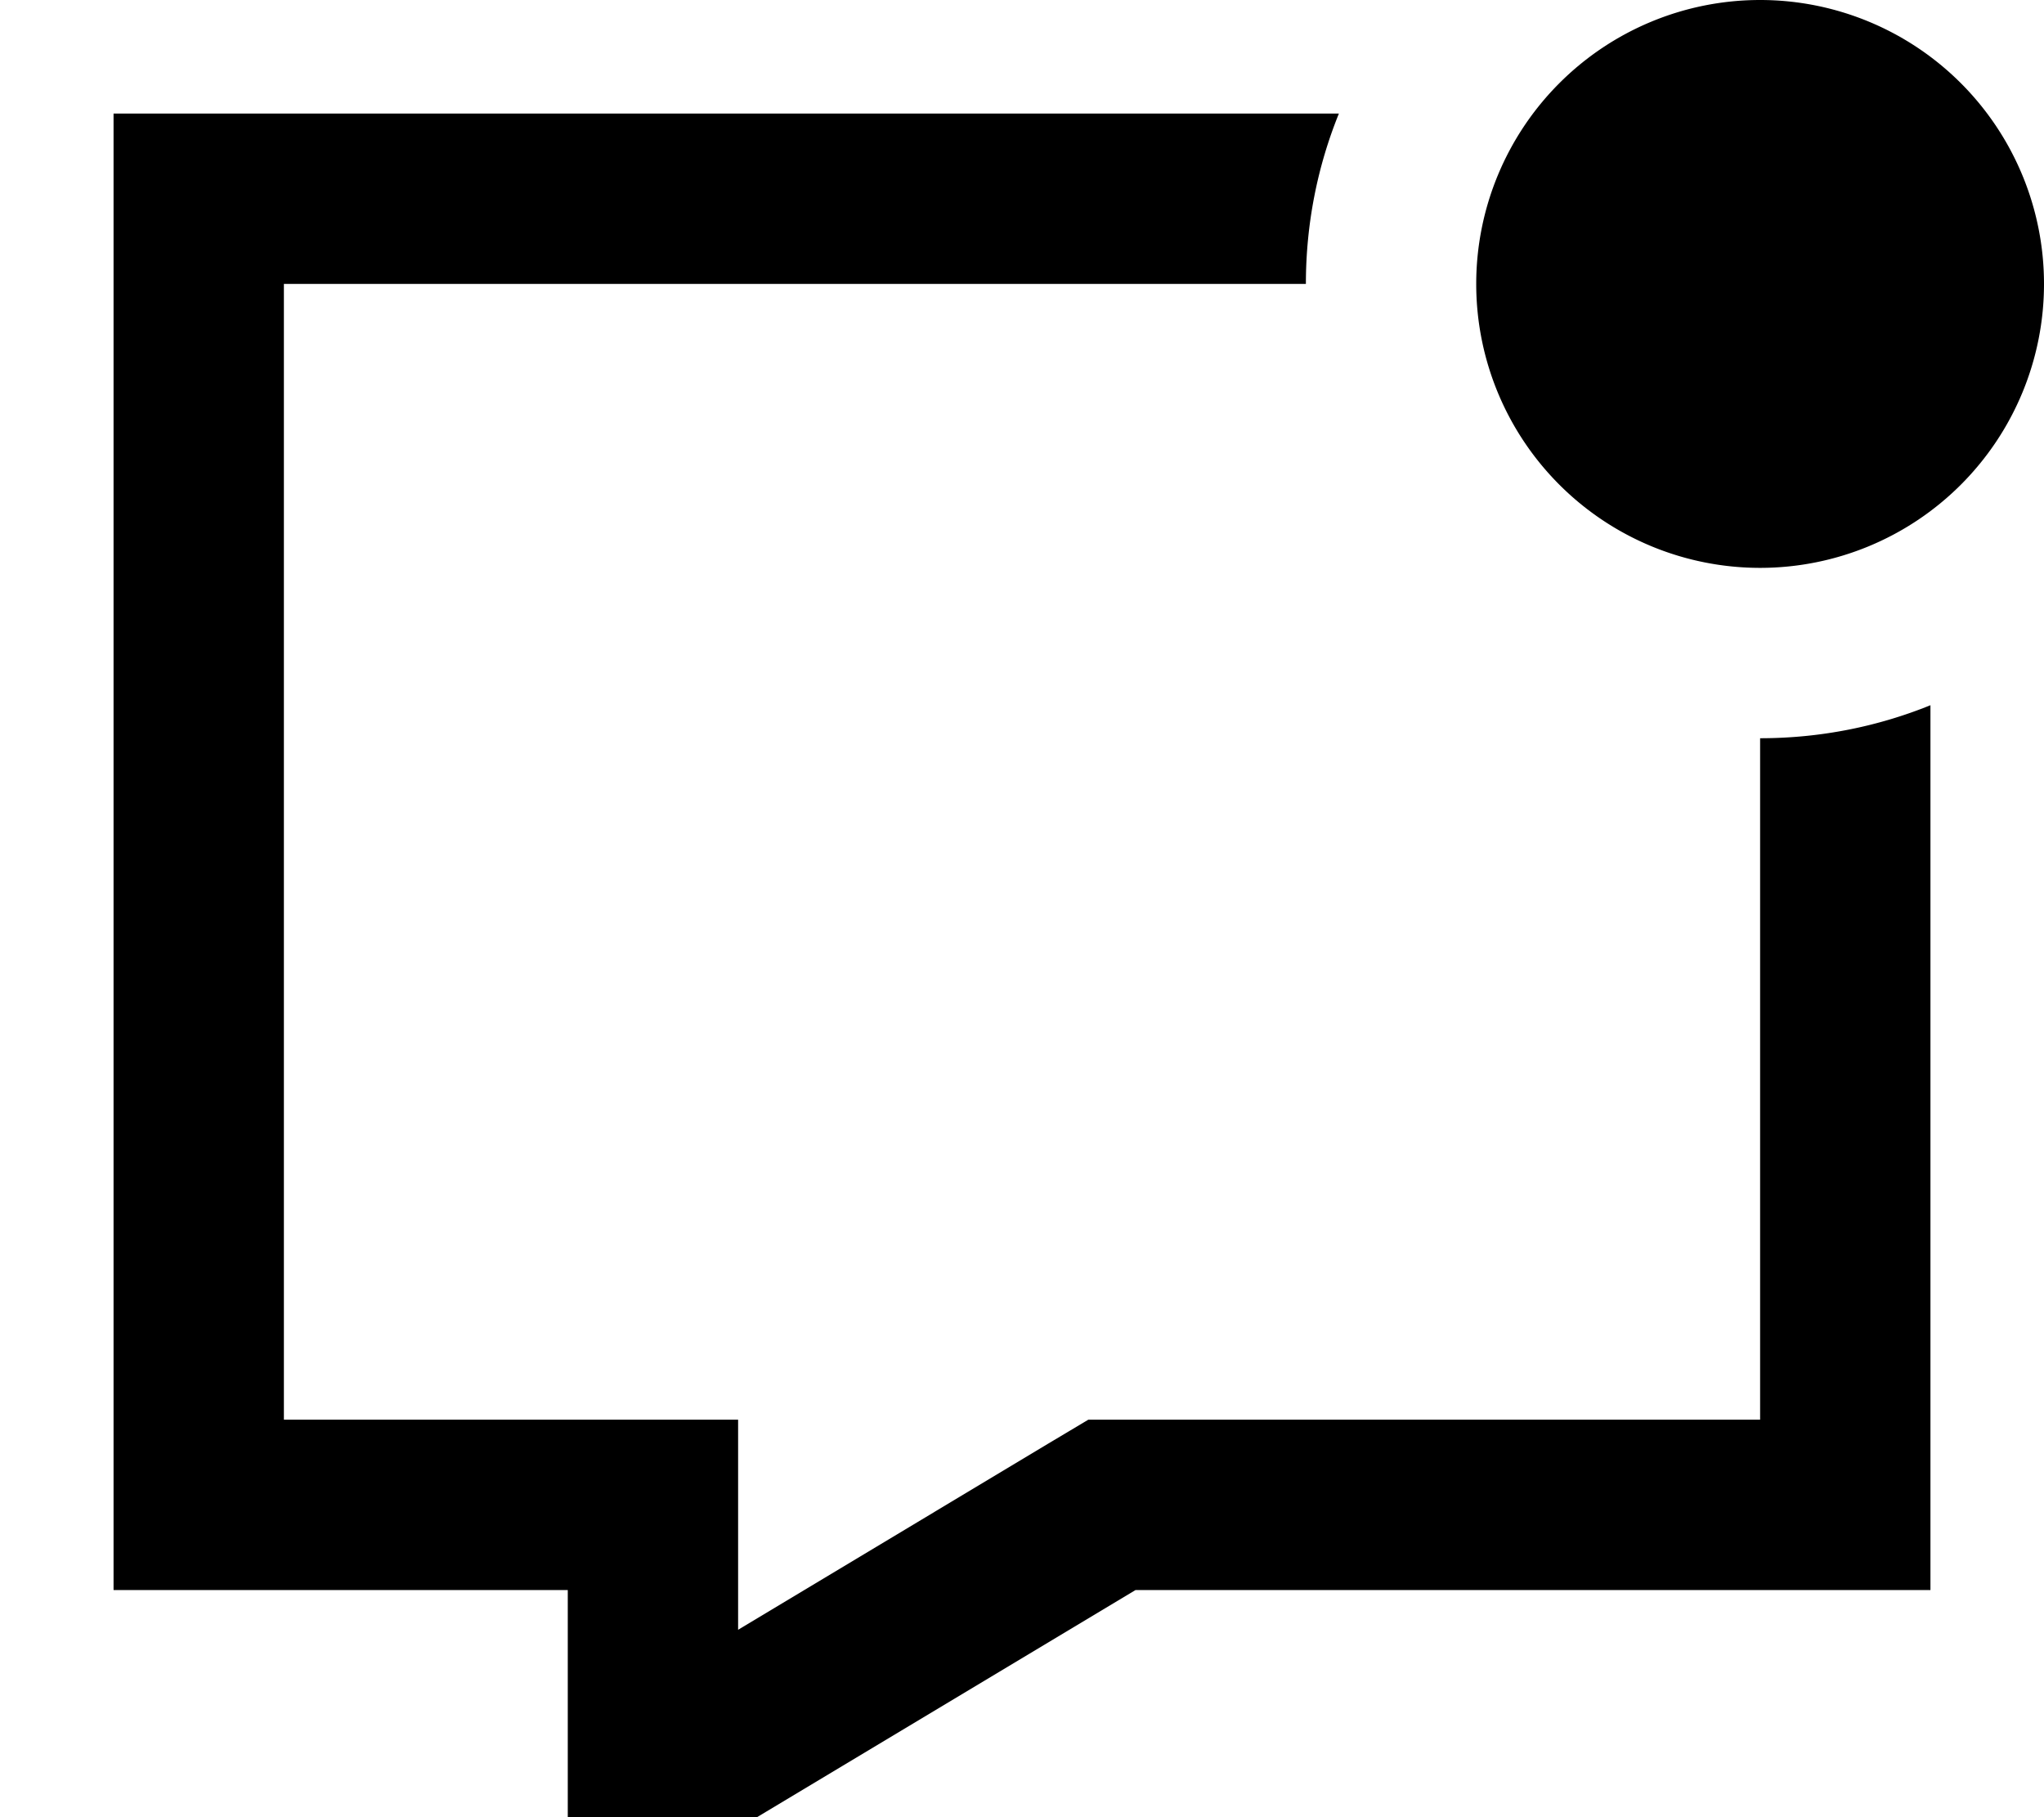
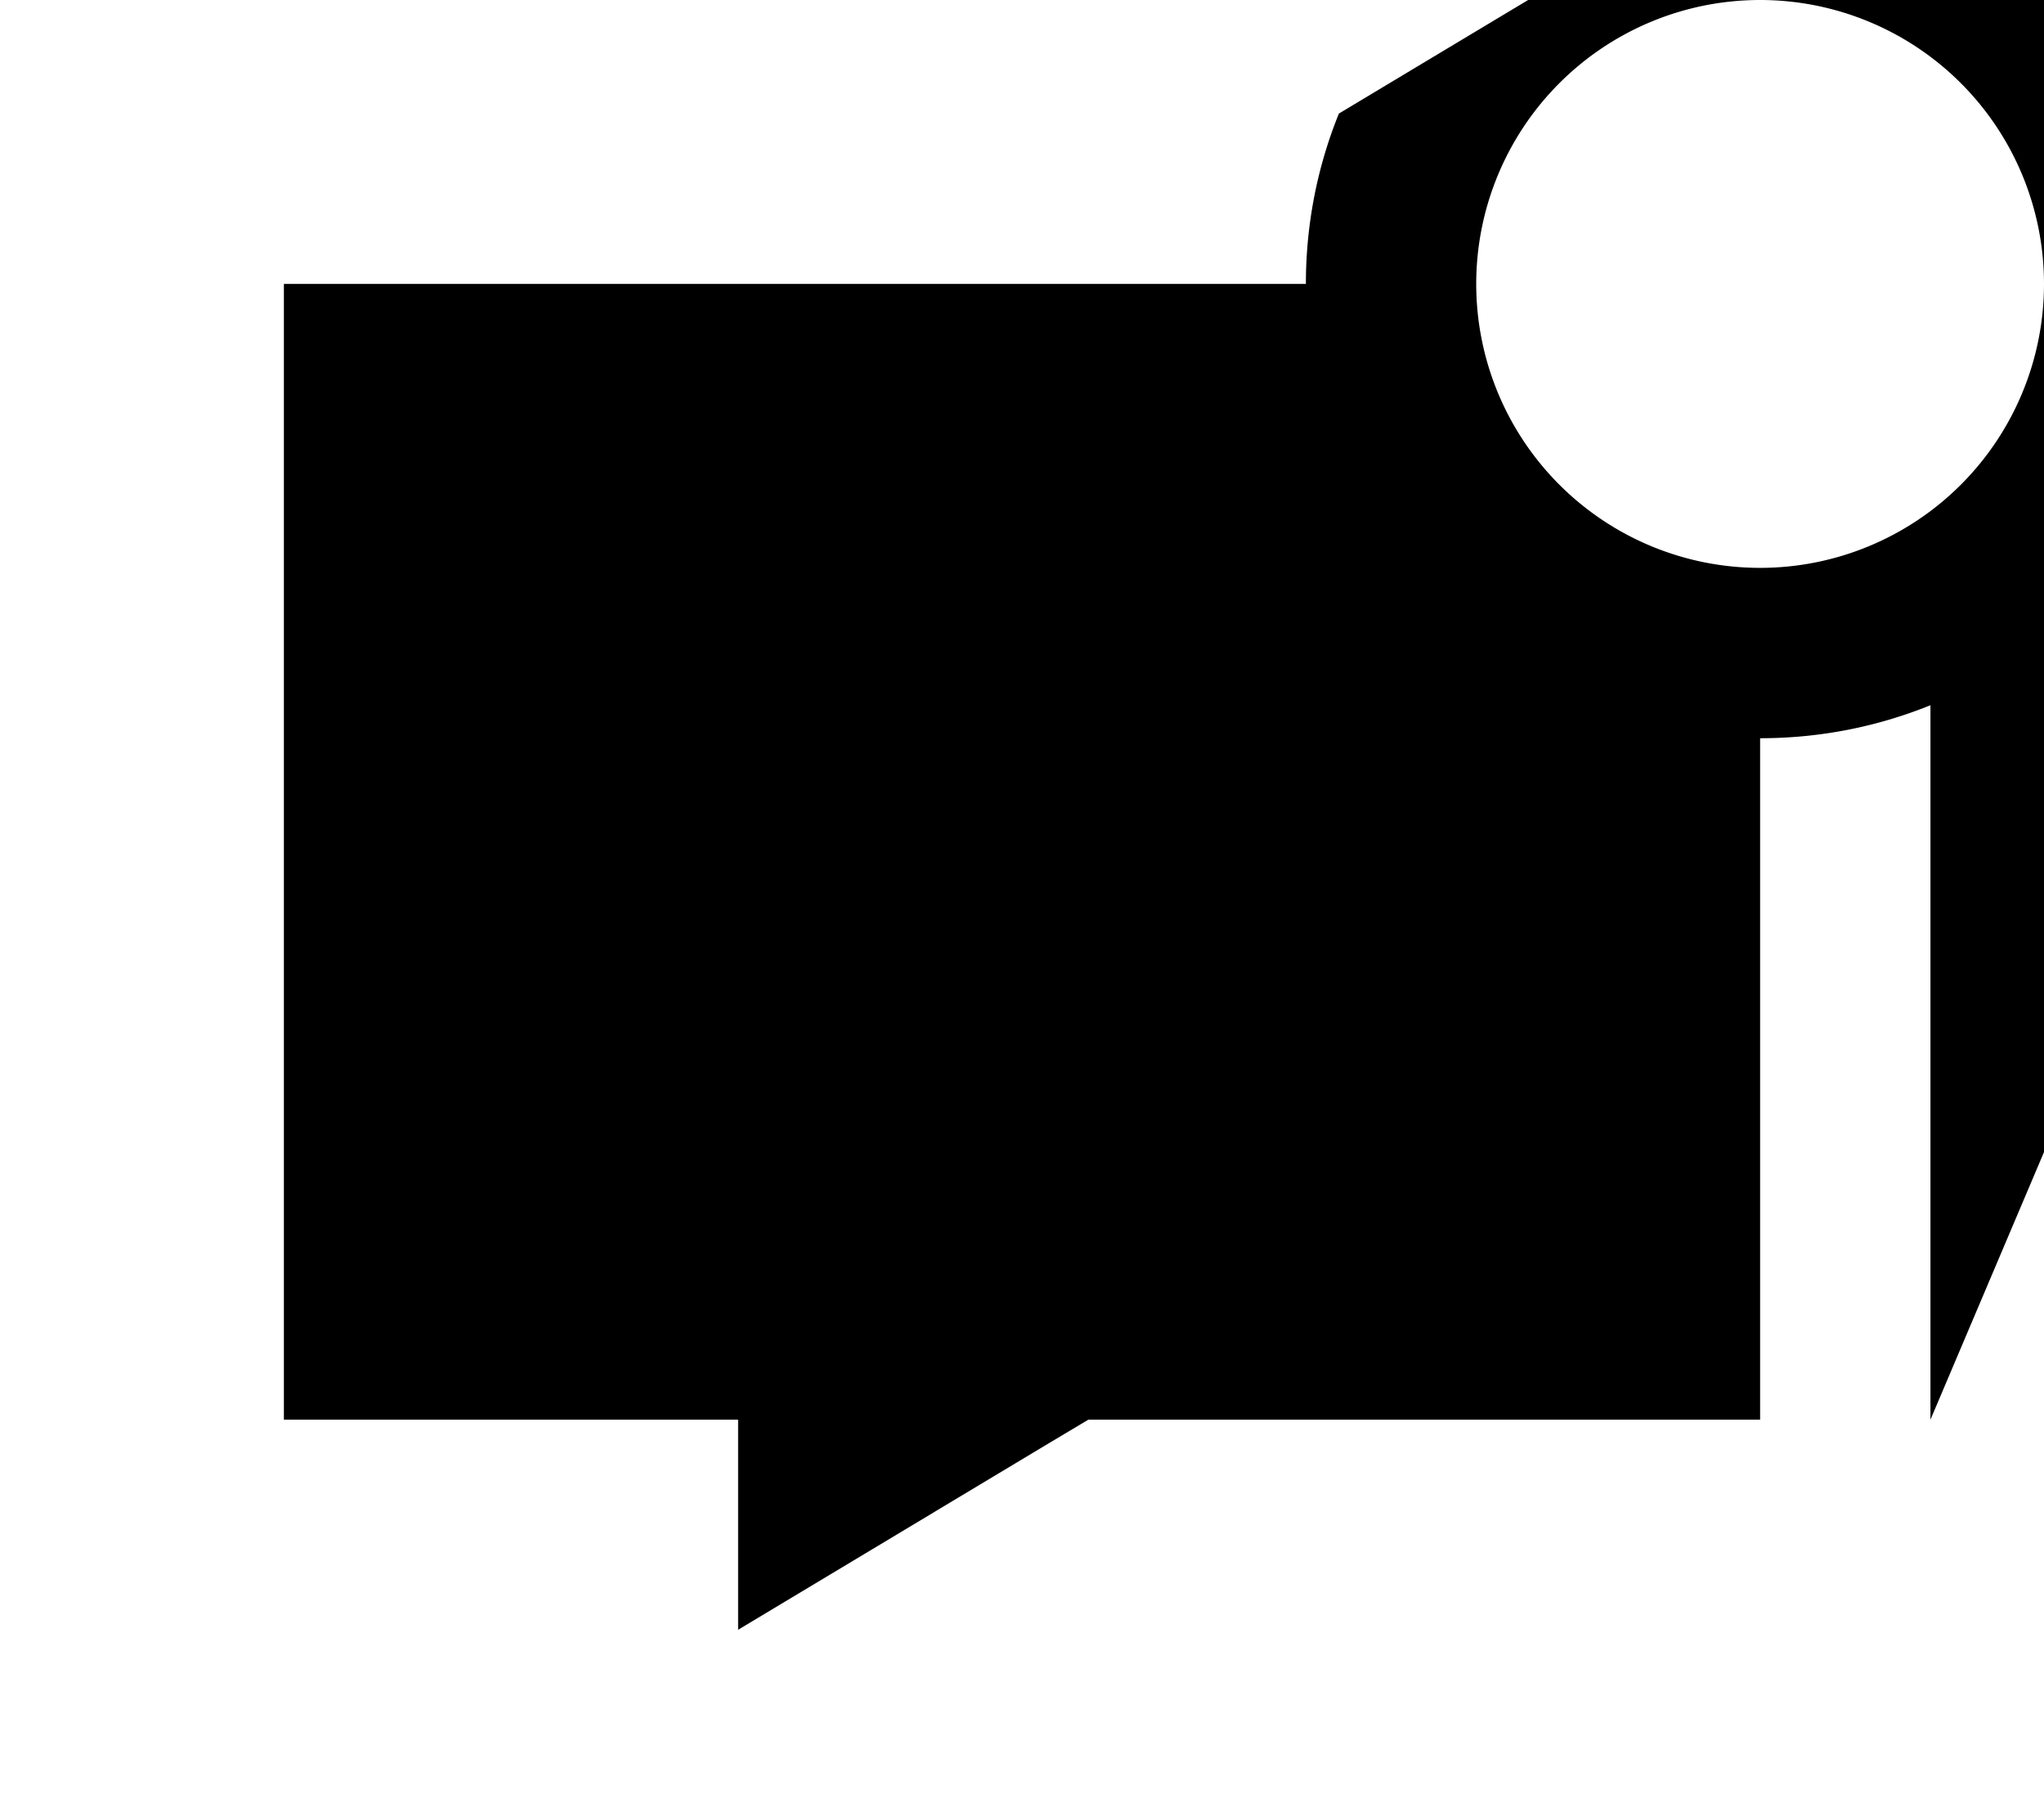
<svg xmlns="http://www.w3.org/2000/svg" viewBox="0 0 576 512">
-   <path fill="currentColor" d="M496 160a80 80 0 1 0 0-160 80 80 0 1 0 0 160zm48 240l0-201.3c-14.8 6-31 9.3-48 9.3l0 192-189.3 0-11.4 6.8-87.3 52.4 0-59.2-128 0 0-320 288 0c0-17 3.3-33.2 9.3-48l-345.3 0 0 416 128 0 0 96c21.3-12.8 74.7-44.8 160-96l224 0 0-48z" />
+   <path fill="currentColor" d="M496 160a80 80 0 1 0 0-160 80 80 0 1 0 0 160zm48 240l0-201.3c-14.8 6-31 9.3-48 9.3l0 192-189.3 0-11.4 6.8-87.3 52.4 0-59.2-128 0 0-320 288 0c0-17 3.3-33.2 9.3-48c21.3-12.8 74.7-44.8 160-96l224 0 0-48z" />
</svg>